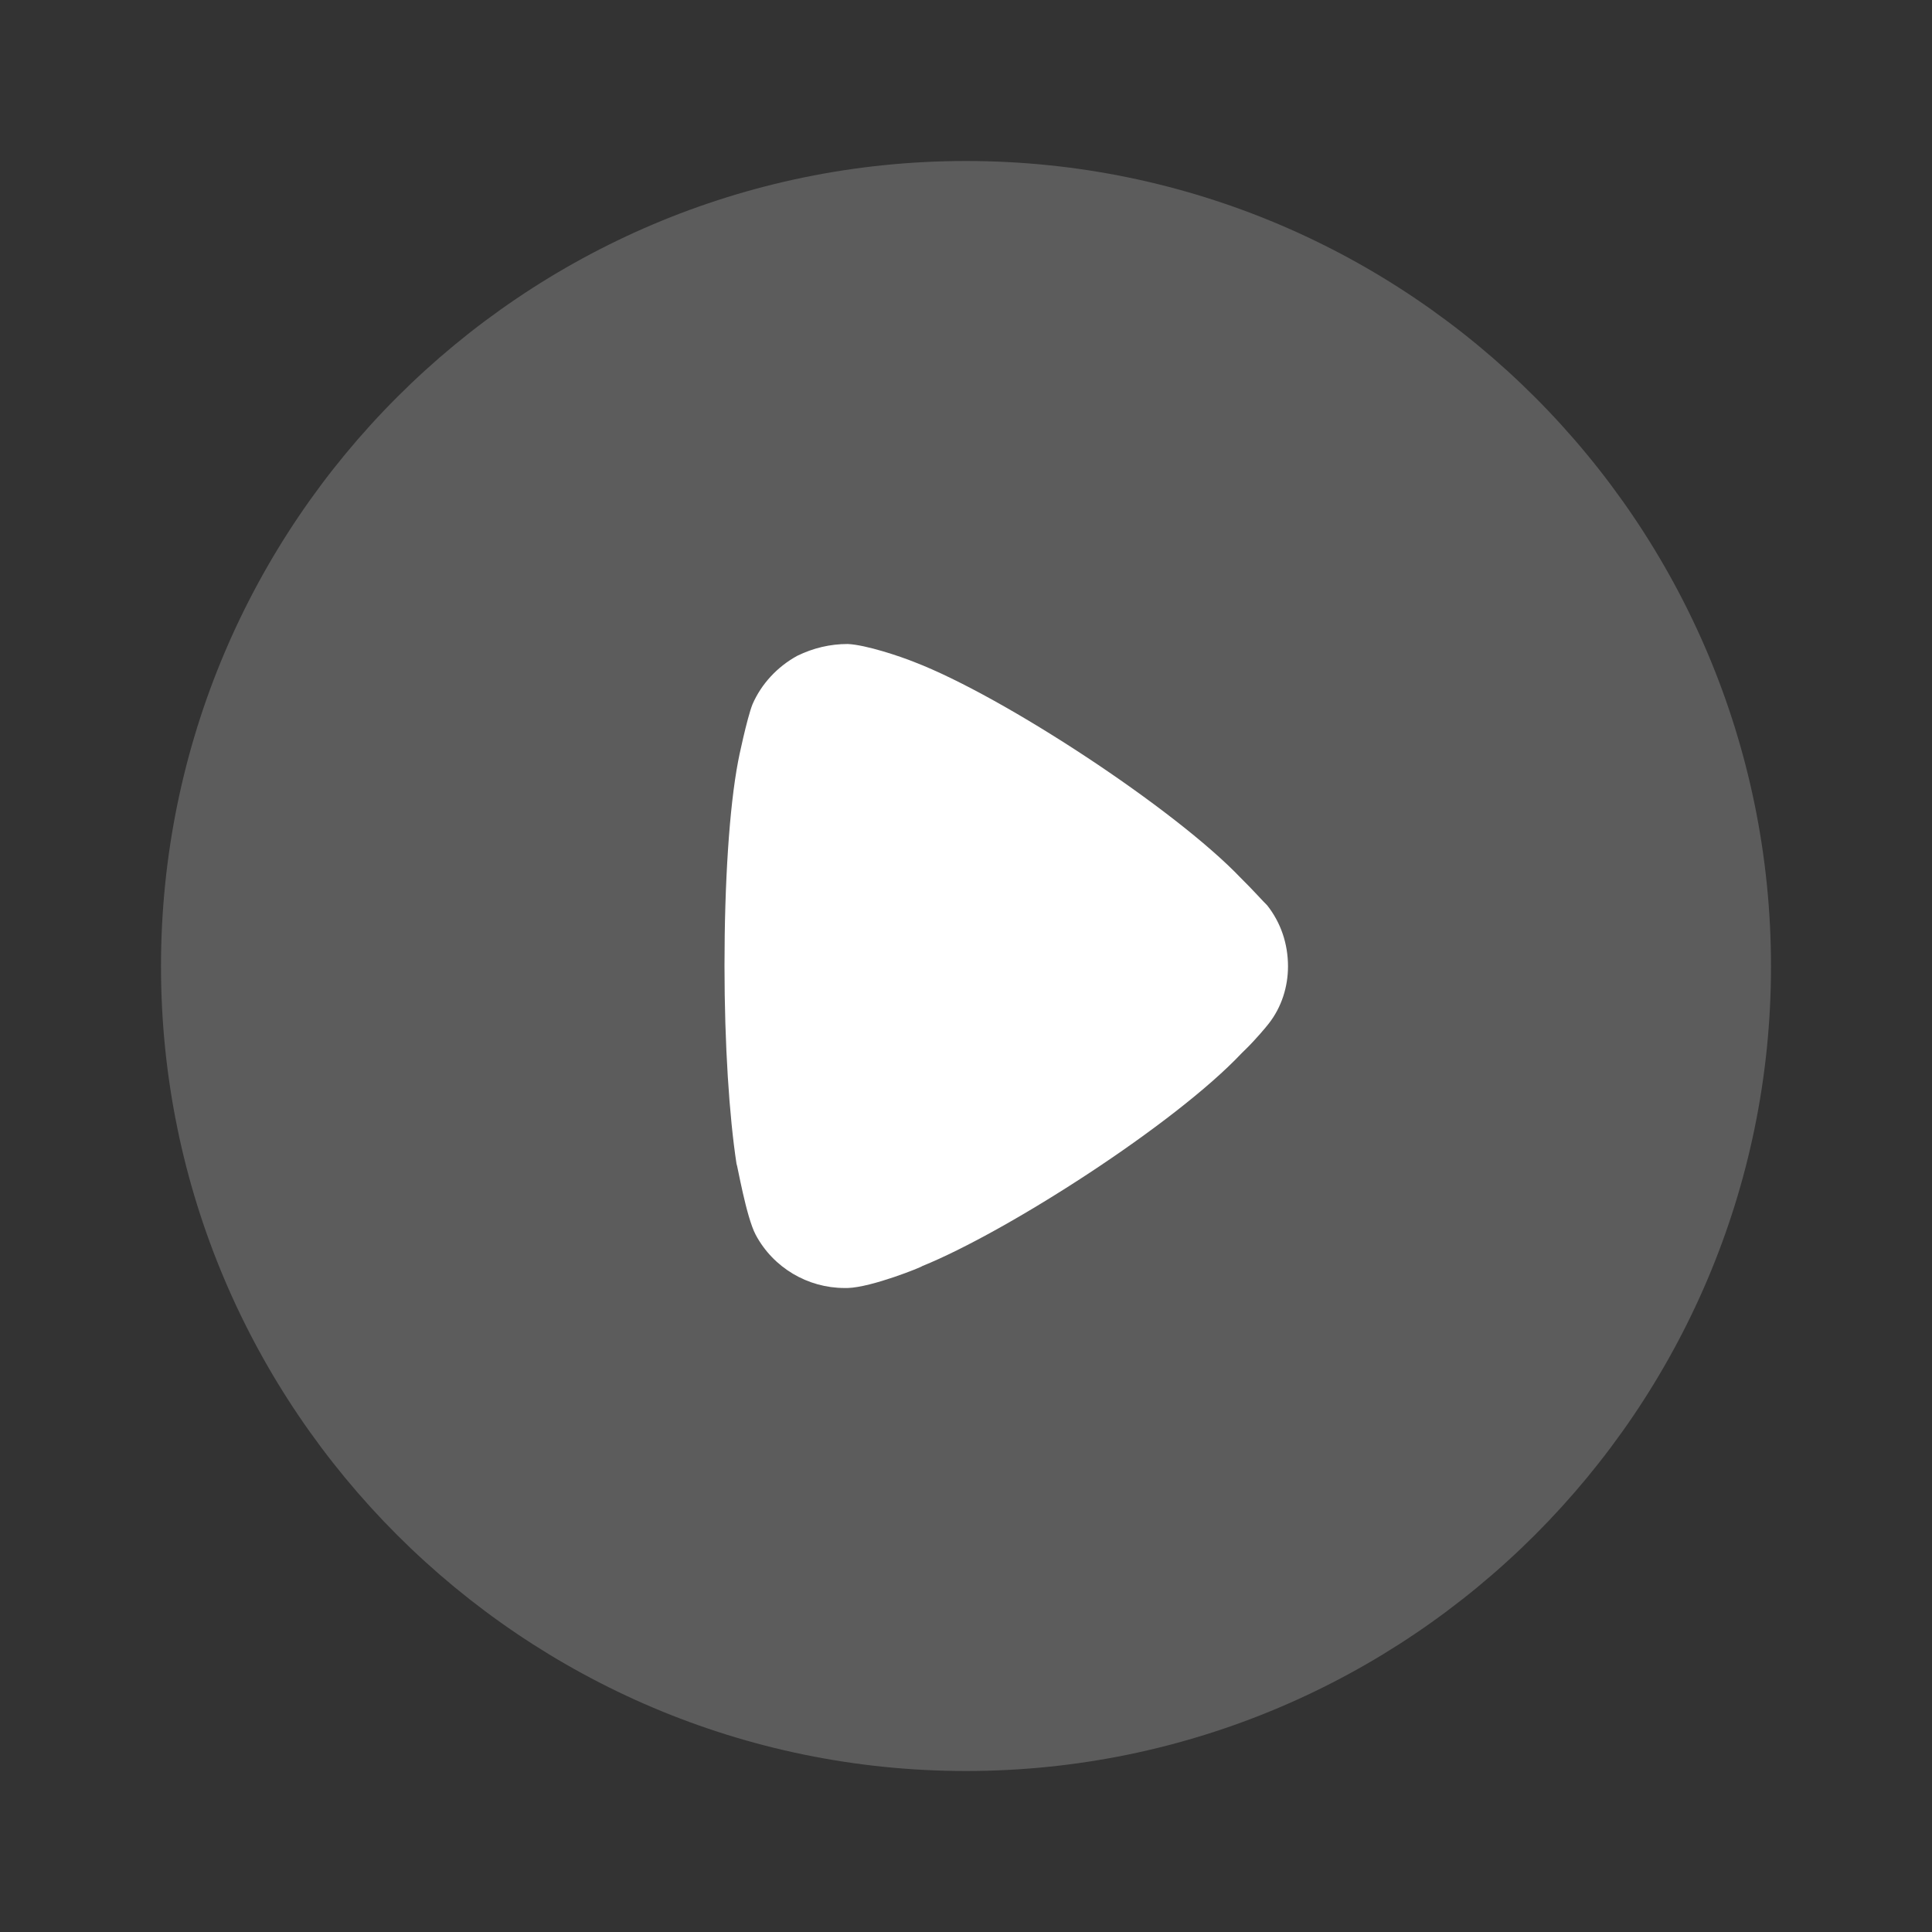
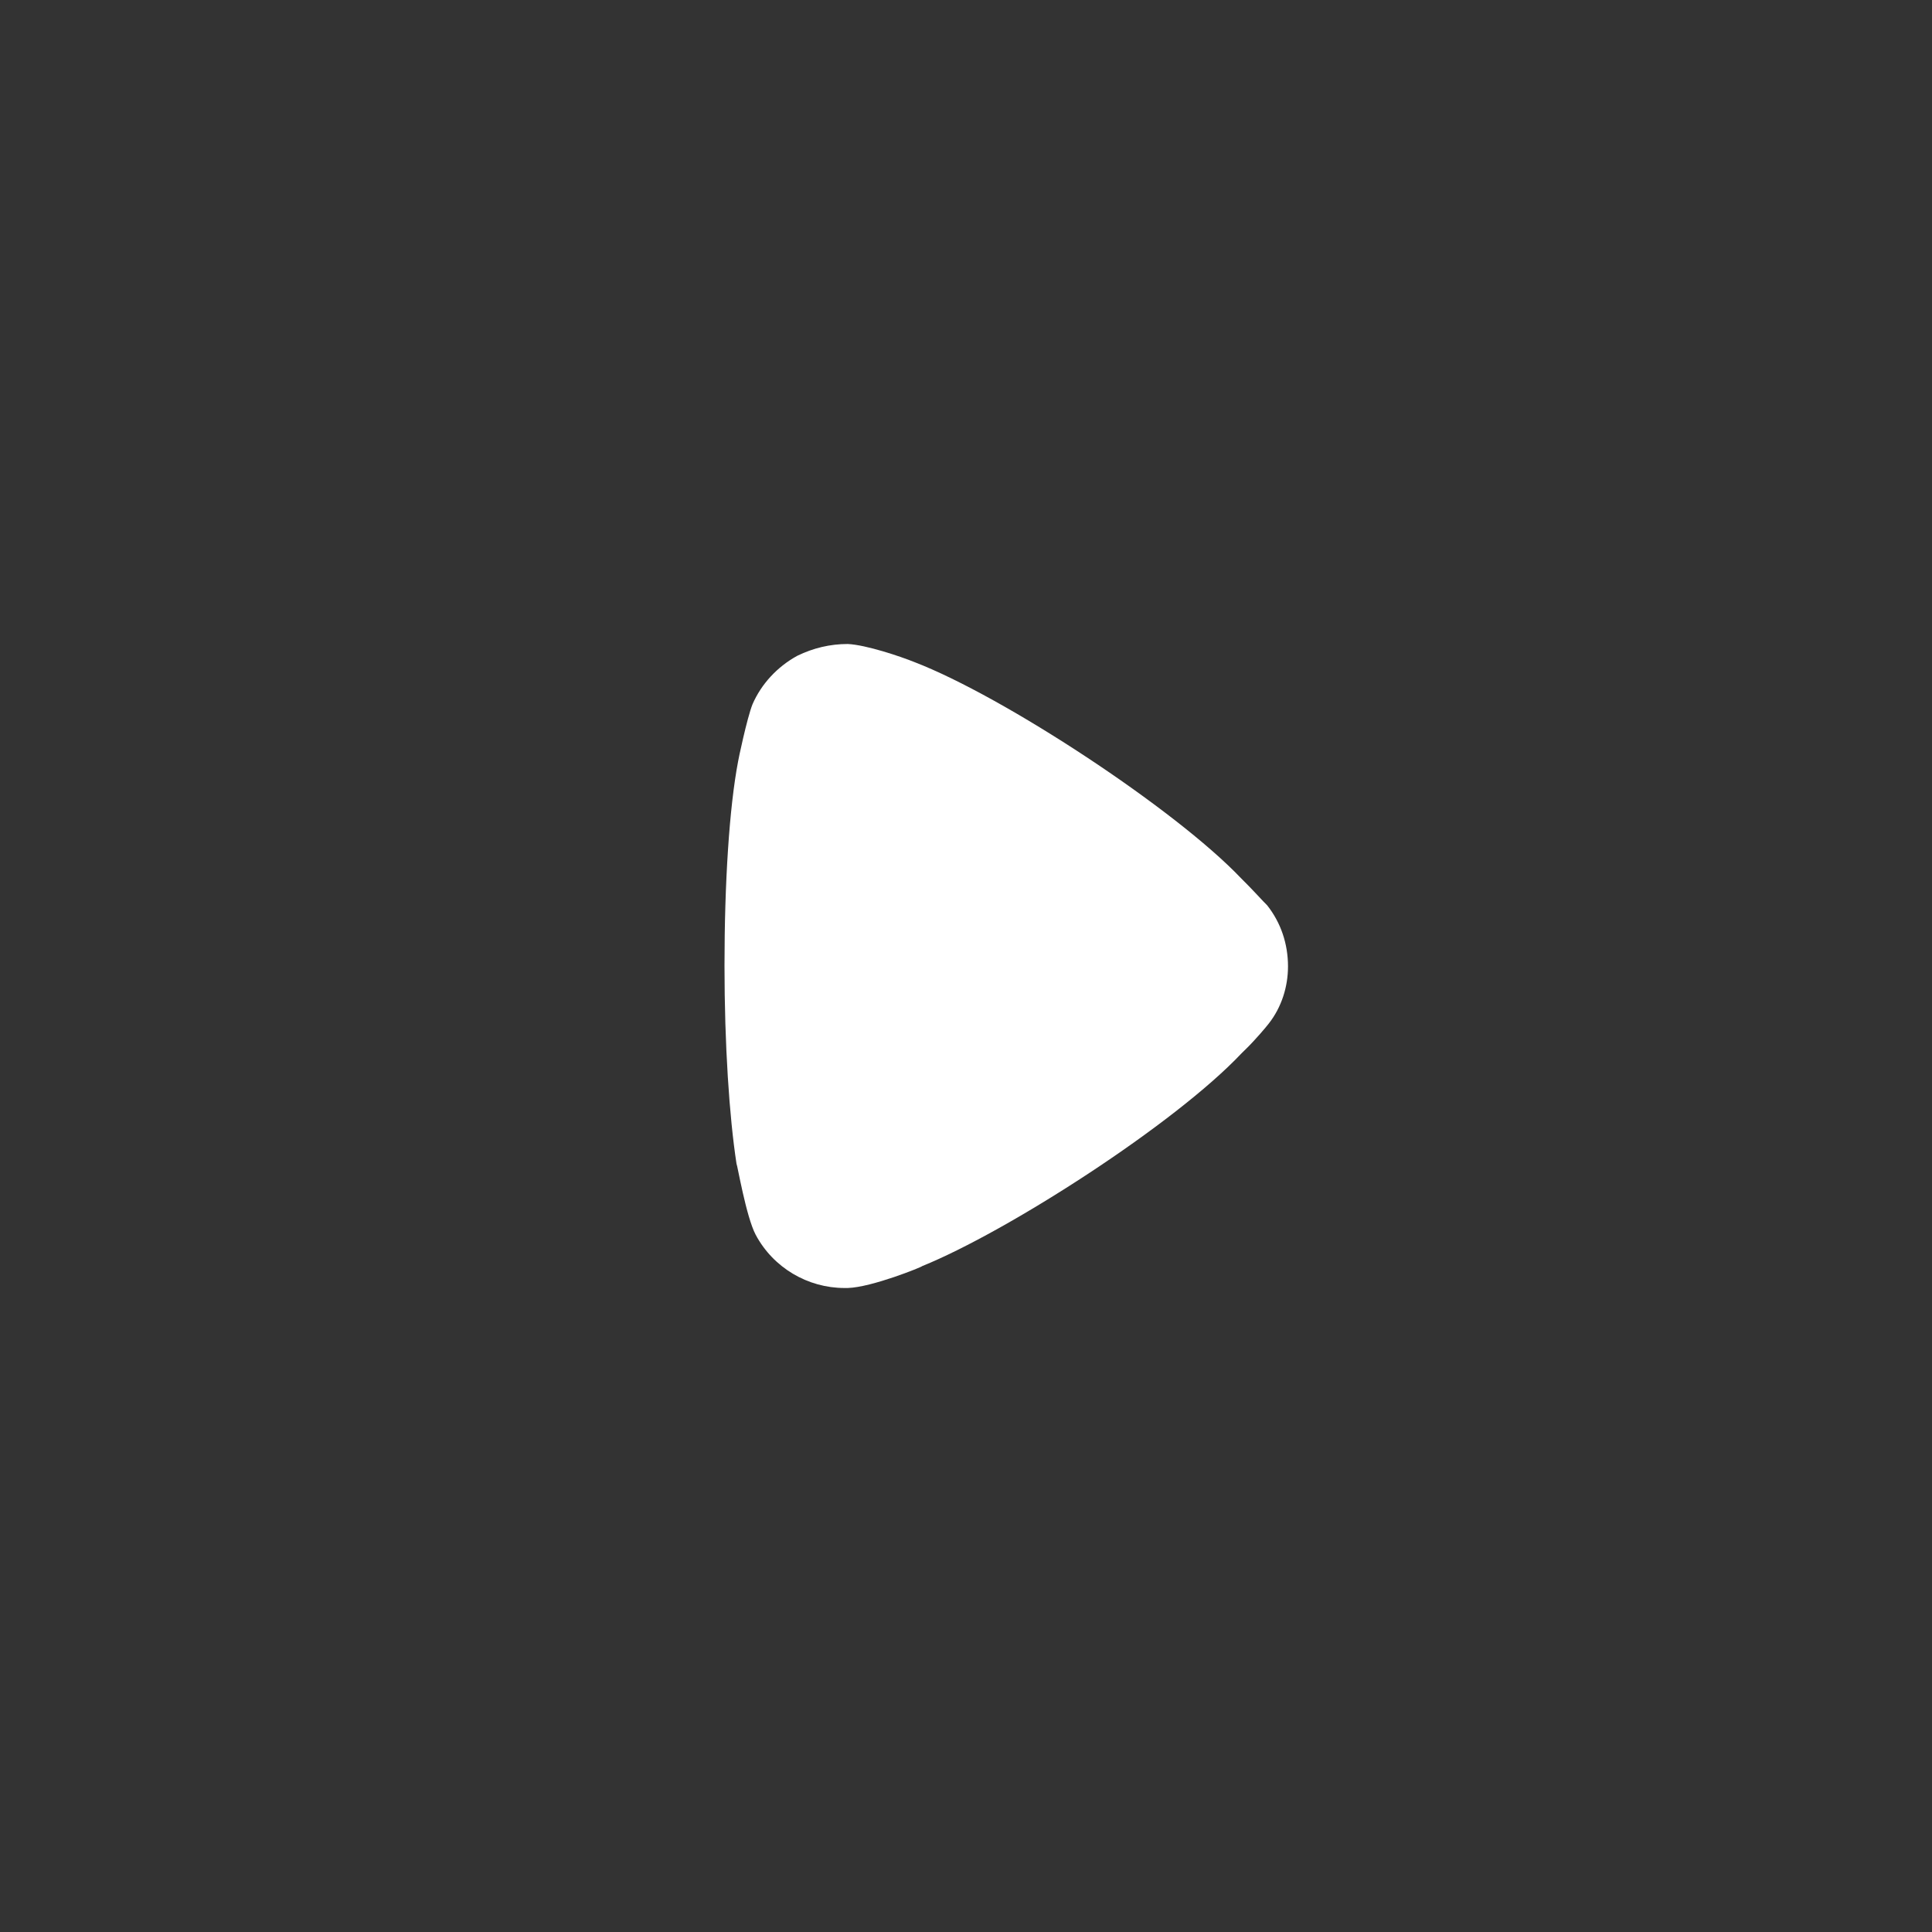
<svg xmlns="http://www.w3.org/2000/svg" width="48" height="48" viewBox="0 0 48 48" fill="none">
  <rect x="0" y="0" width="48" height="48" fill="#333333" stroke="none" />
-   <path opacity="0.2" d="M44 24.01C44 35.028 35.023 44 24 44C12.977 44 4 35.028 4 24.01C4 12.973 12.977 4 24 4C35.023 4 44 12.973 44 24.01Z" fill="white" />
  <path d="M32 24.01C32 24.515 31.841 25.023 31.523 25.429C31.463 25.509 31.185 25.837 30.966 26.051L30.847 26.168C29.176 27.939 25.02 30.602 22.912 31.456C22.912 31.475 21.659 31.983 21.062 32H20.983C20.068 32 19.213 31.497 18.776 30.68C18.537 30.231 18.318 28.928 18.298 28.911C18.119 27.742 18 25.954 18 23.99C18 21.931 18.119 20.063 18.338 18.916C18.338 18.897 18.557 17.847 18.696 17.497C18.915 16.993 19.312 16.564 19.81 16.292C20.207 16.099 20.625 16 21.062 16C21.52 16.021 22.375 16.311 22.713 16.447C24.94 17.303 29.196 20.102 30.827 21.813C31.105 22.085 31.403 22.418 31.483 22.493C31.821 22.921 32 23.446 32 24.01Z" fill="white" />
</svg>